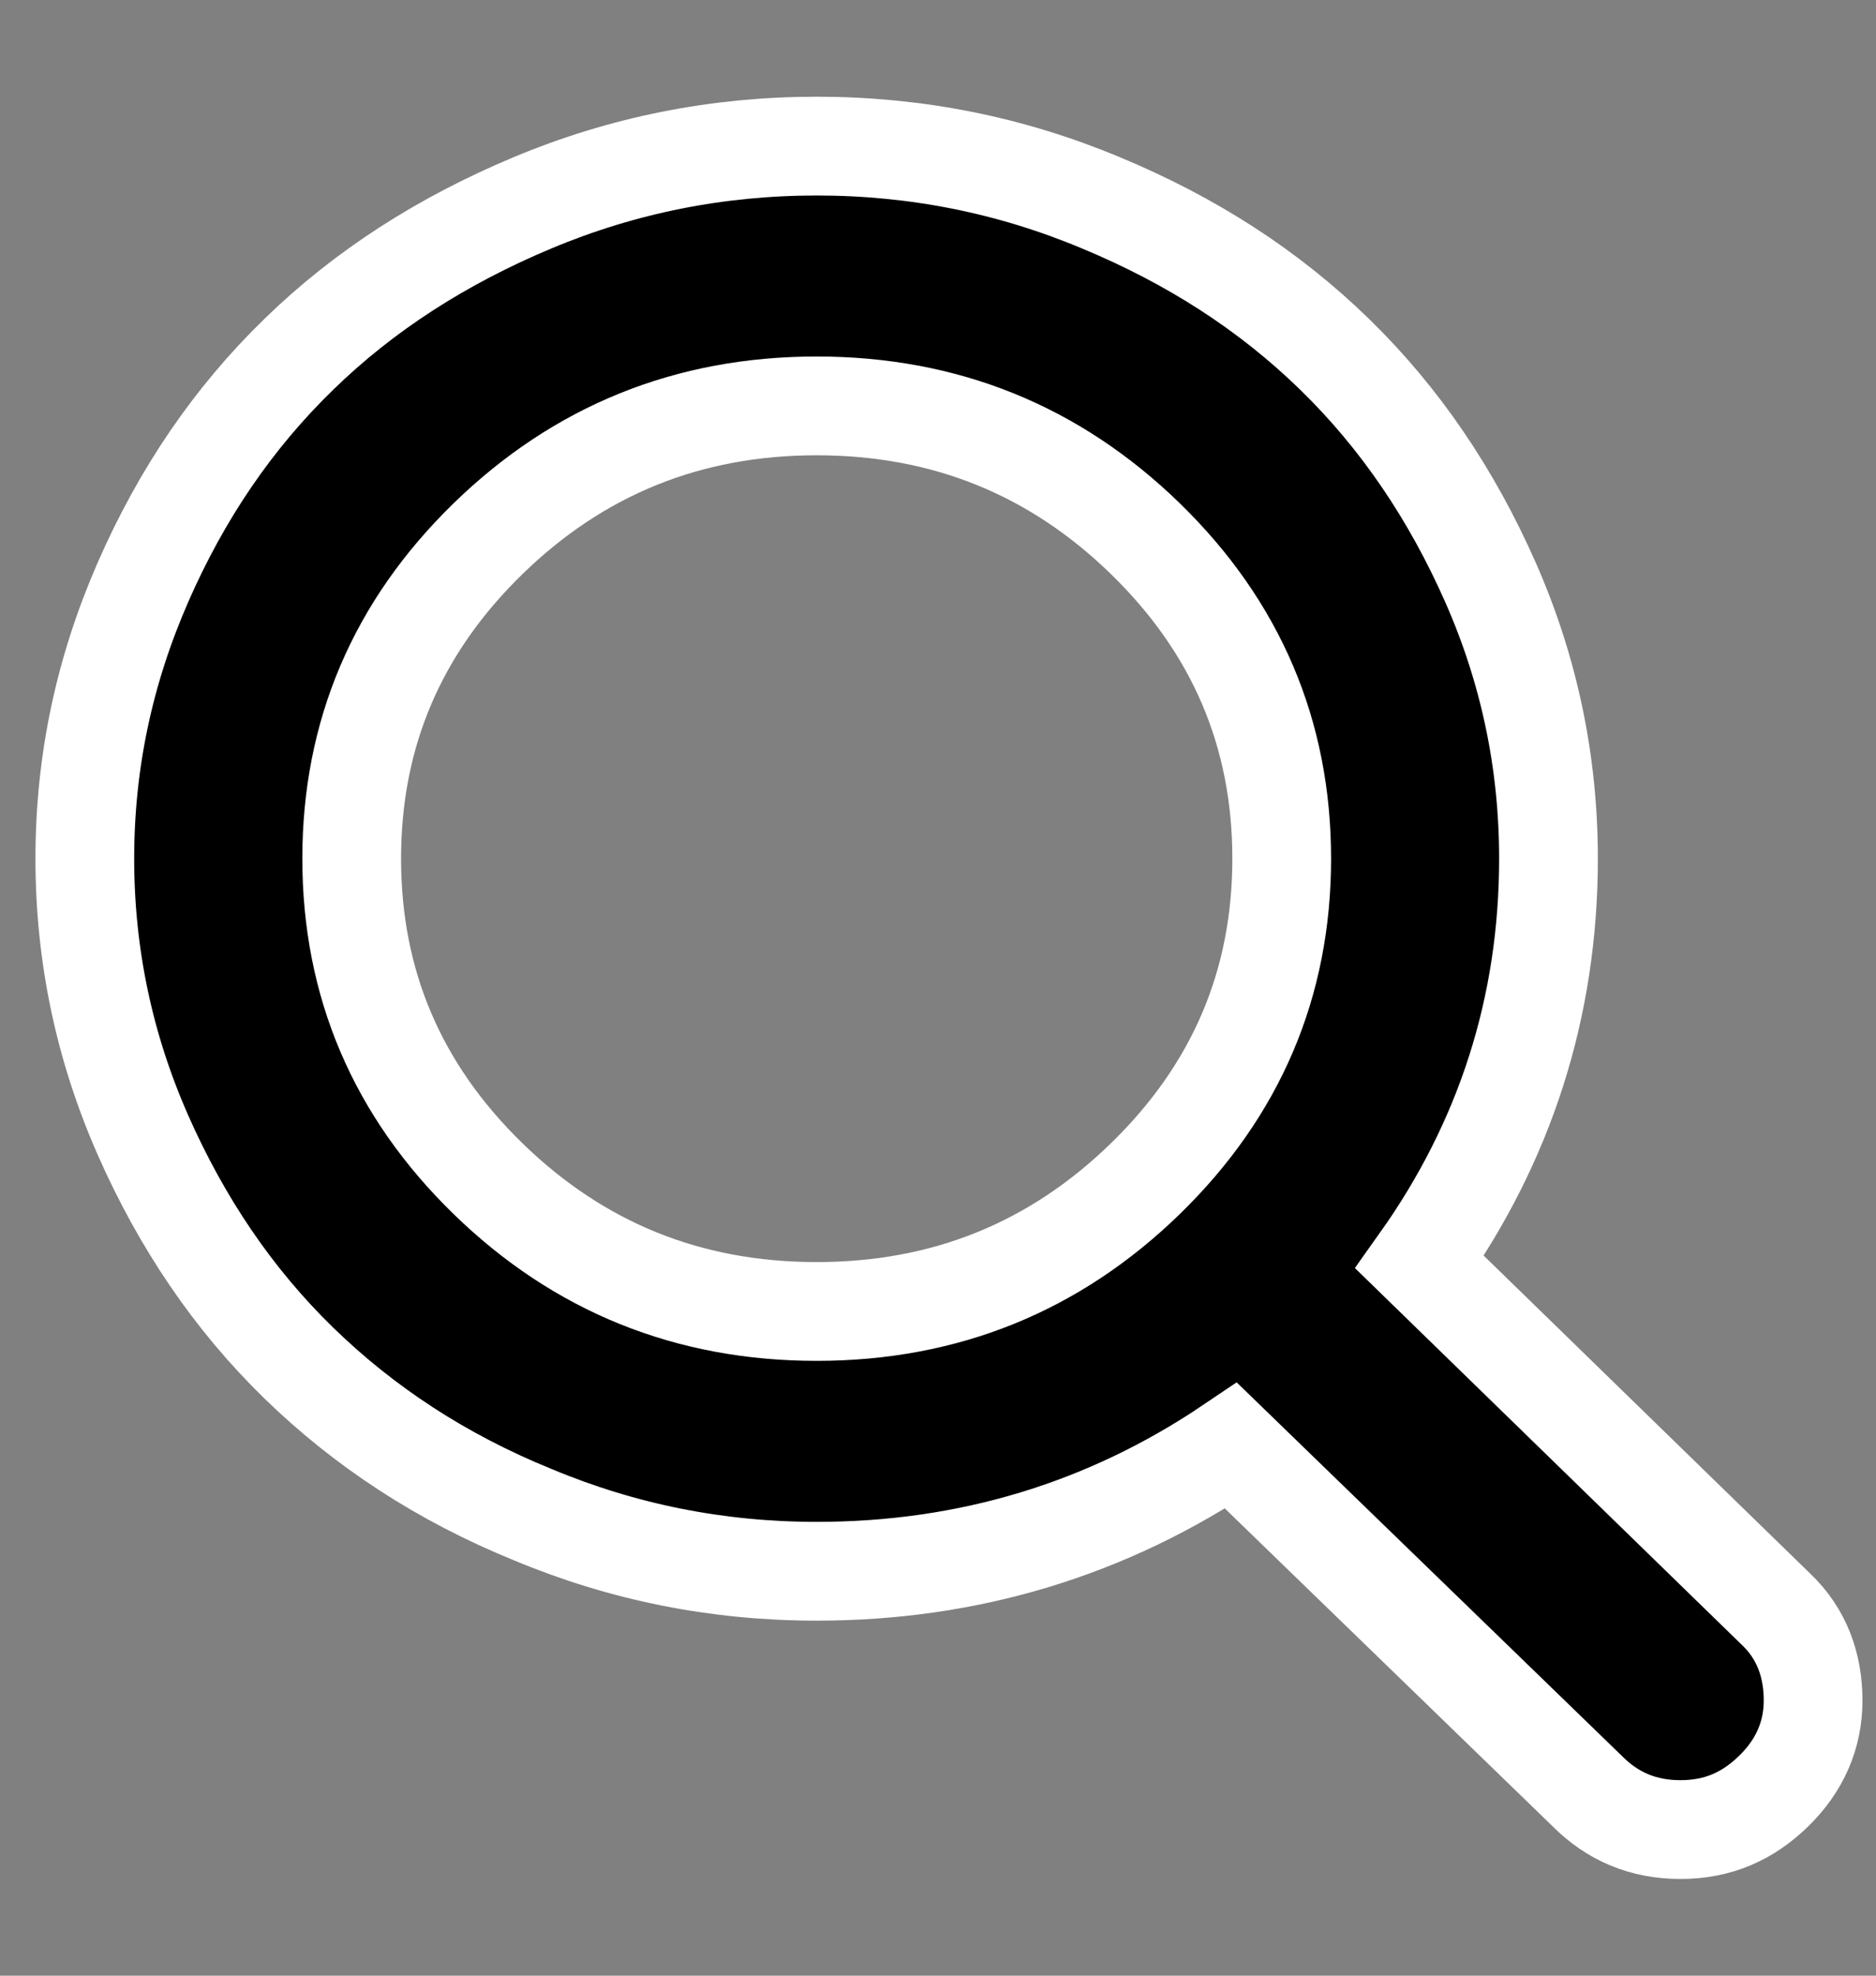
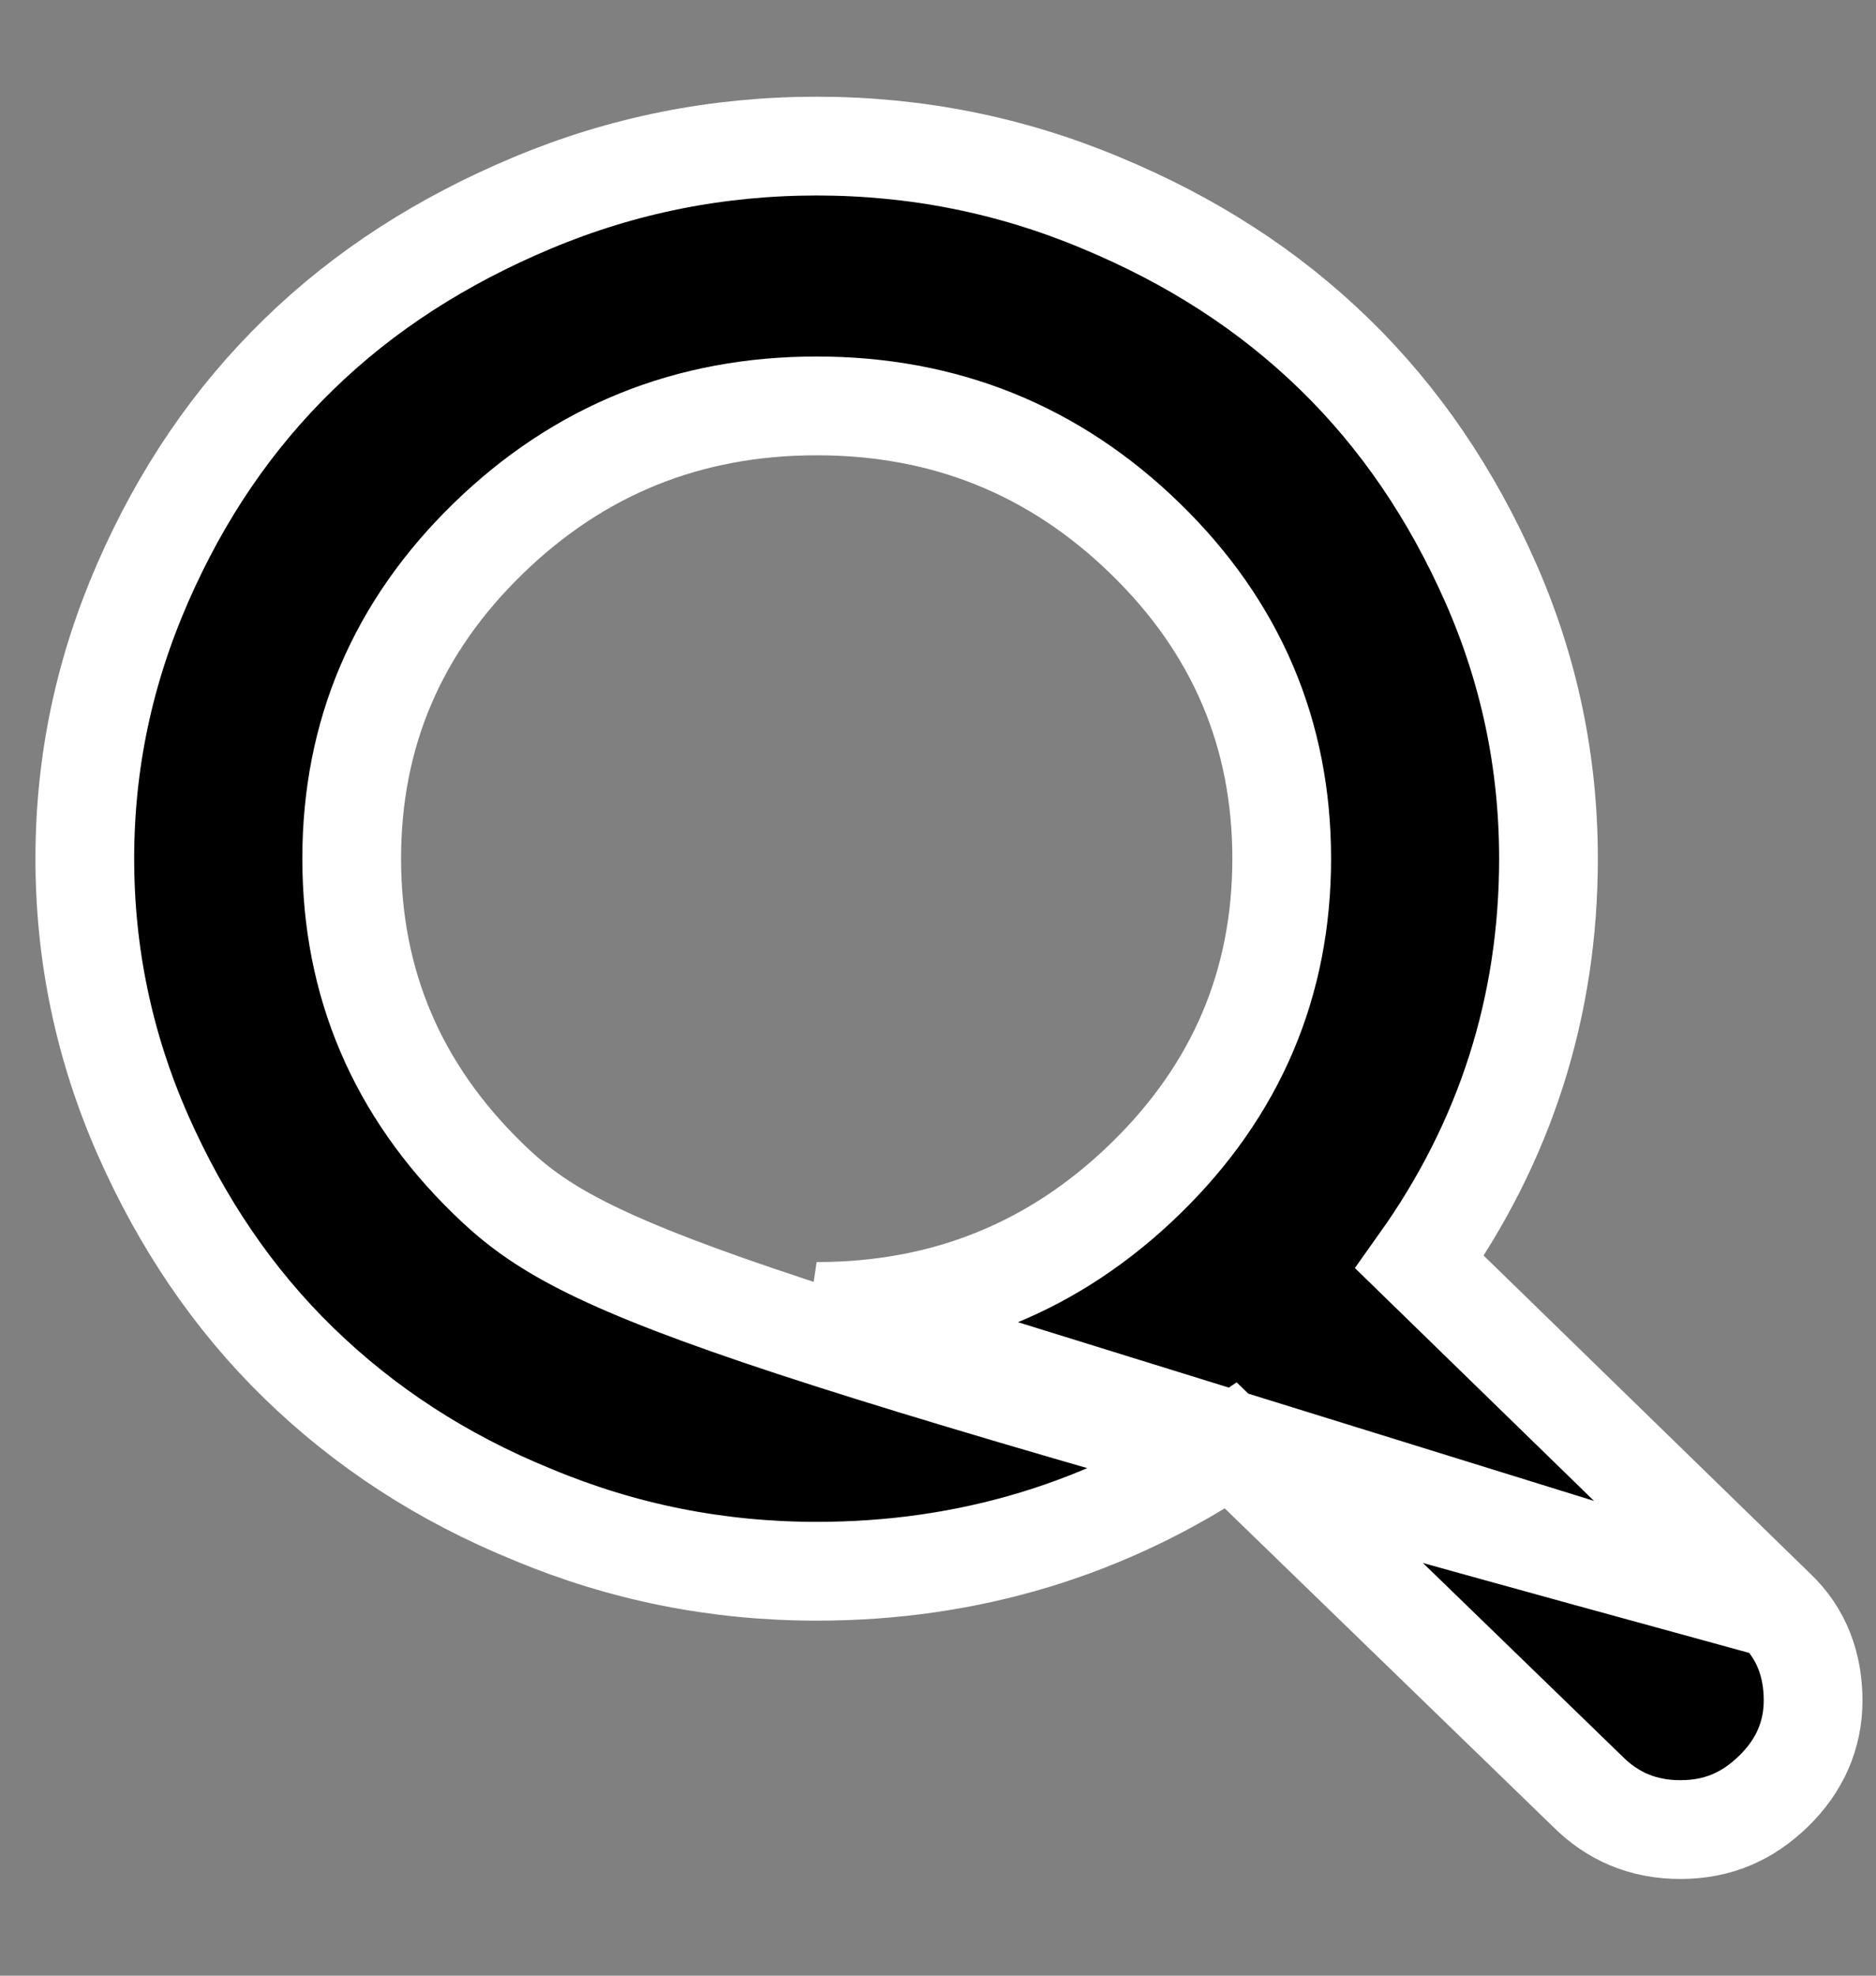
<svg xmlns="http://www.w3.org/2000/svg" width="19" height="20" viewBox="0 0 19 20" fill="none">
  <rect x="0" y="0" width="19" height="20" fill="#808080" stroke="none" />
-   <path d="M17.985 16.288L14.378 12.777C15.246 11.557 15.683 10.191 15.683 8.692C15.683 7.715 15.487 6.782 15.095 5.894C14.702 5.005 14.181 4.233 13.517 3.587C12.853 2.94 12.068 2.434 11.147 2.052C10.234 1.67 9.275 1.479 8.271 1.479C7.268 1.479 6.309 1.67 5.396 2.052C4.482 2.434 3.69 2.94 3.026 3.587C2.361 4.233 1.841 4.997 1.448 5.894C1.056 6.79 0.859 7.715 0.859 8.692C0.859 9.669 1.056 10.602 1.448 11.491C1.841 12.38 2.361 13.151 3.026 13.798C3.69 14.444 4.475 14.959 5.396 15.333C6.309 15.715 7.268 15.906 8.271 15.906C9.811 15.906 11.215 15.48 12.468 14.635L16.076 18.132C16.332 18.389 16.642 18.521 17.019 18.521C17.397 18.521 17.699 18.389 17.963 18.132C18.227 17.875 18.363 17.566 18.363 17.214C18.363 16.861 18.25 16.538 17.985 16.288ZM8.271 13.276C6.973 13.276 5.864 12.828 4.943 11.932C4.022 11.036 3.562 9.956 3.562 8.692C3.562 7.429 4.022 6.349 4.943 5.453C5.864 4.557 6.973 4.109 8.271 4.109C9.57 4.109 10.679 4.557 11.6 5.453C12.521 6.349 12.981 7.429 12.981 8.692C12.981 9.956 12.521 11.036 11.6 11.932C10.679 12.828 9.57 13.276 8.271 13.276Z" fill="black" stroke="white" stroke-miterlimit="3.38" />
+   <path d="M17.985 16.288L14.378 12.777C15.246 11.557 15.683 10.191 15.683 8.692C15.683 7.715 15.487 6.782 15.095 5.894C14.702 5.005 14.181 4.233 13.517 3.587C12.853 2.94 12.068 2.434 11.147 2.052C10.234 1.67 9.275 1.479 8.271 1.479C7.268 1.479 6.309 1.67 5.396 2.052C4.482 2.434 3.69 2.94 3.026 3.587C2.361 4.233 1.841 4.997 1.448 5.894C1.056 6.79 0.859 7.715 0.859 8.692C0.859 9.669 1.056 10.602 1.448 11.491C1.841 12.38 2.361 13.151 3.026 13.798C3.69 14.444 4.475 14.959 5.396 15.333C6.309 15.715 7.268 15.906 8.271 15.906C9.811 15.906 11.215 15.48 12.468 14.635L16.076 18.132C16.332 18.389 16.642 18.521 17.019 18.521C17.397 18.521 17.699 18.389 17.963 18.132C18.227 17.875 18.363 17.566 18.363 17.214C18.363 16.861 18.25 16.538 17.985 16.288ZC6.973 13.276 5.864 12.828 4.943 11.932C4.022 11.036 3.562 9.956 3.562 8.692C3.562 7.429 4.022 6.349 4.943 5.453C5.864 4.557 6.973 4.109 8.271 4.109C9.57 4.109 10.679 4.557 11.6 5.453C12.521 6.349 12.981 7.429 12.981 8.692C12.981 9.956 12.521 11.036 11.6 11.932C10.679 12.828 9.57 13.276 8.271 13.276Z" fill="black" stroke="white" stroke-miterlimit="3.38" />
</svg>